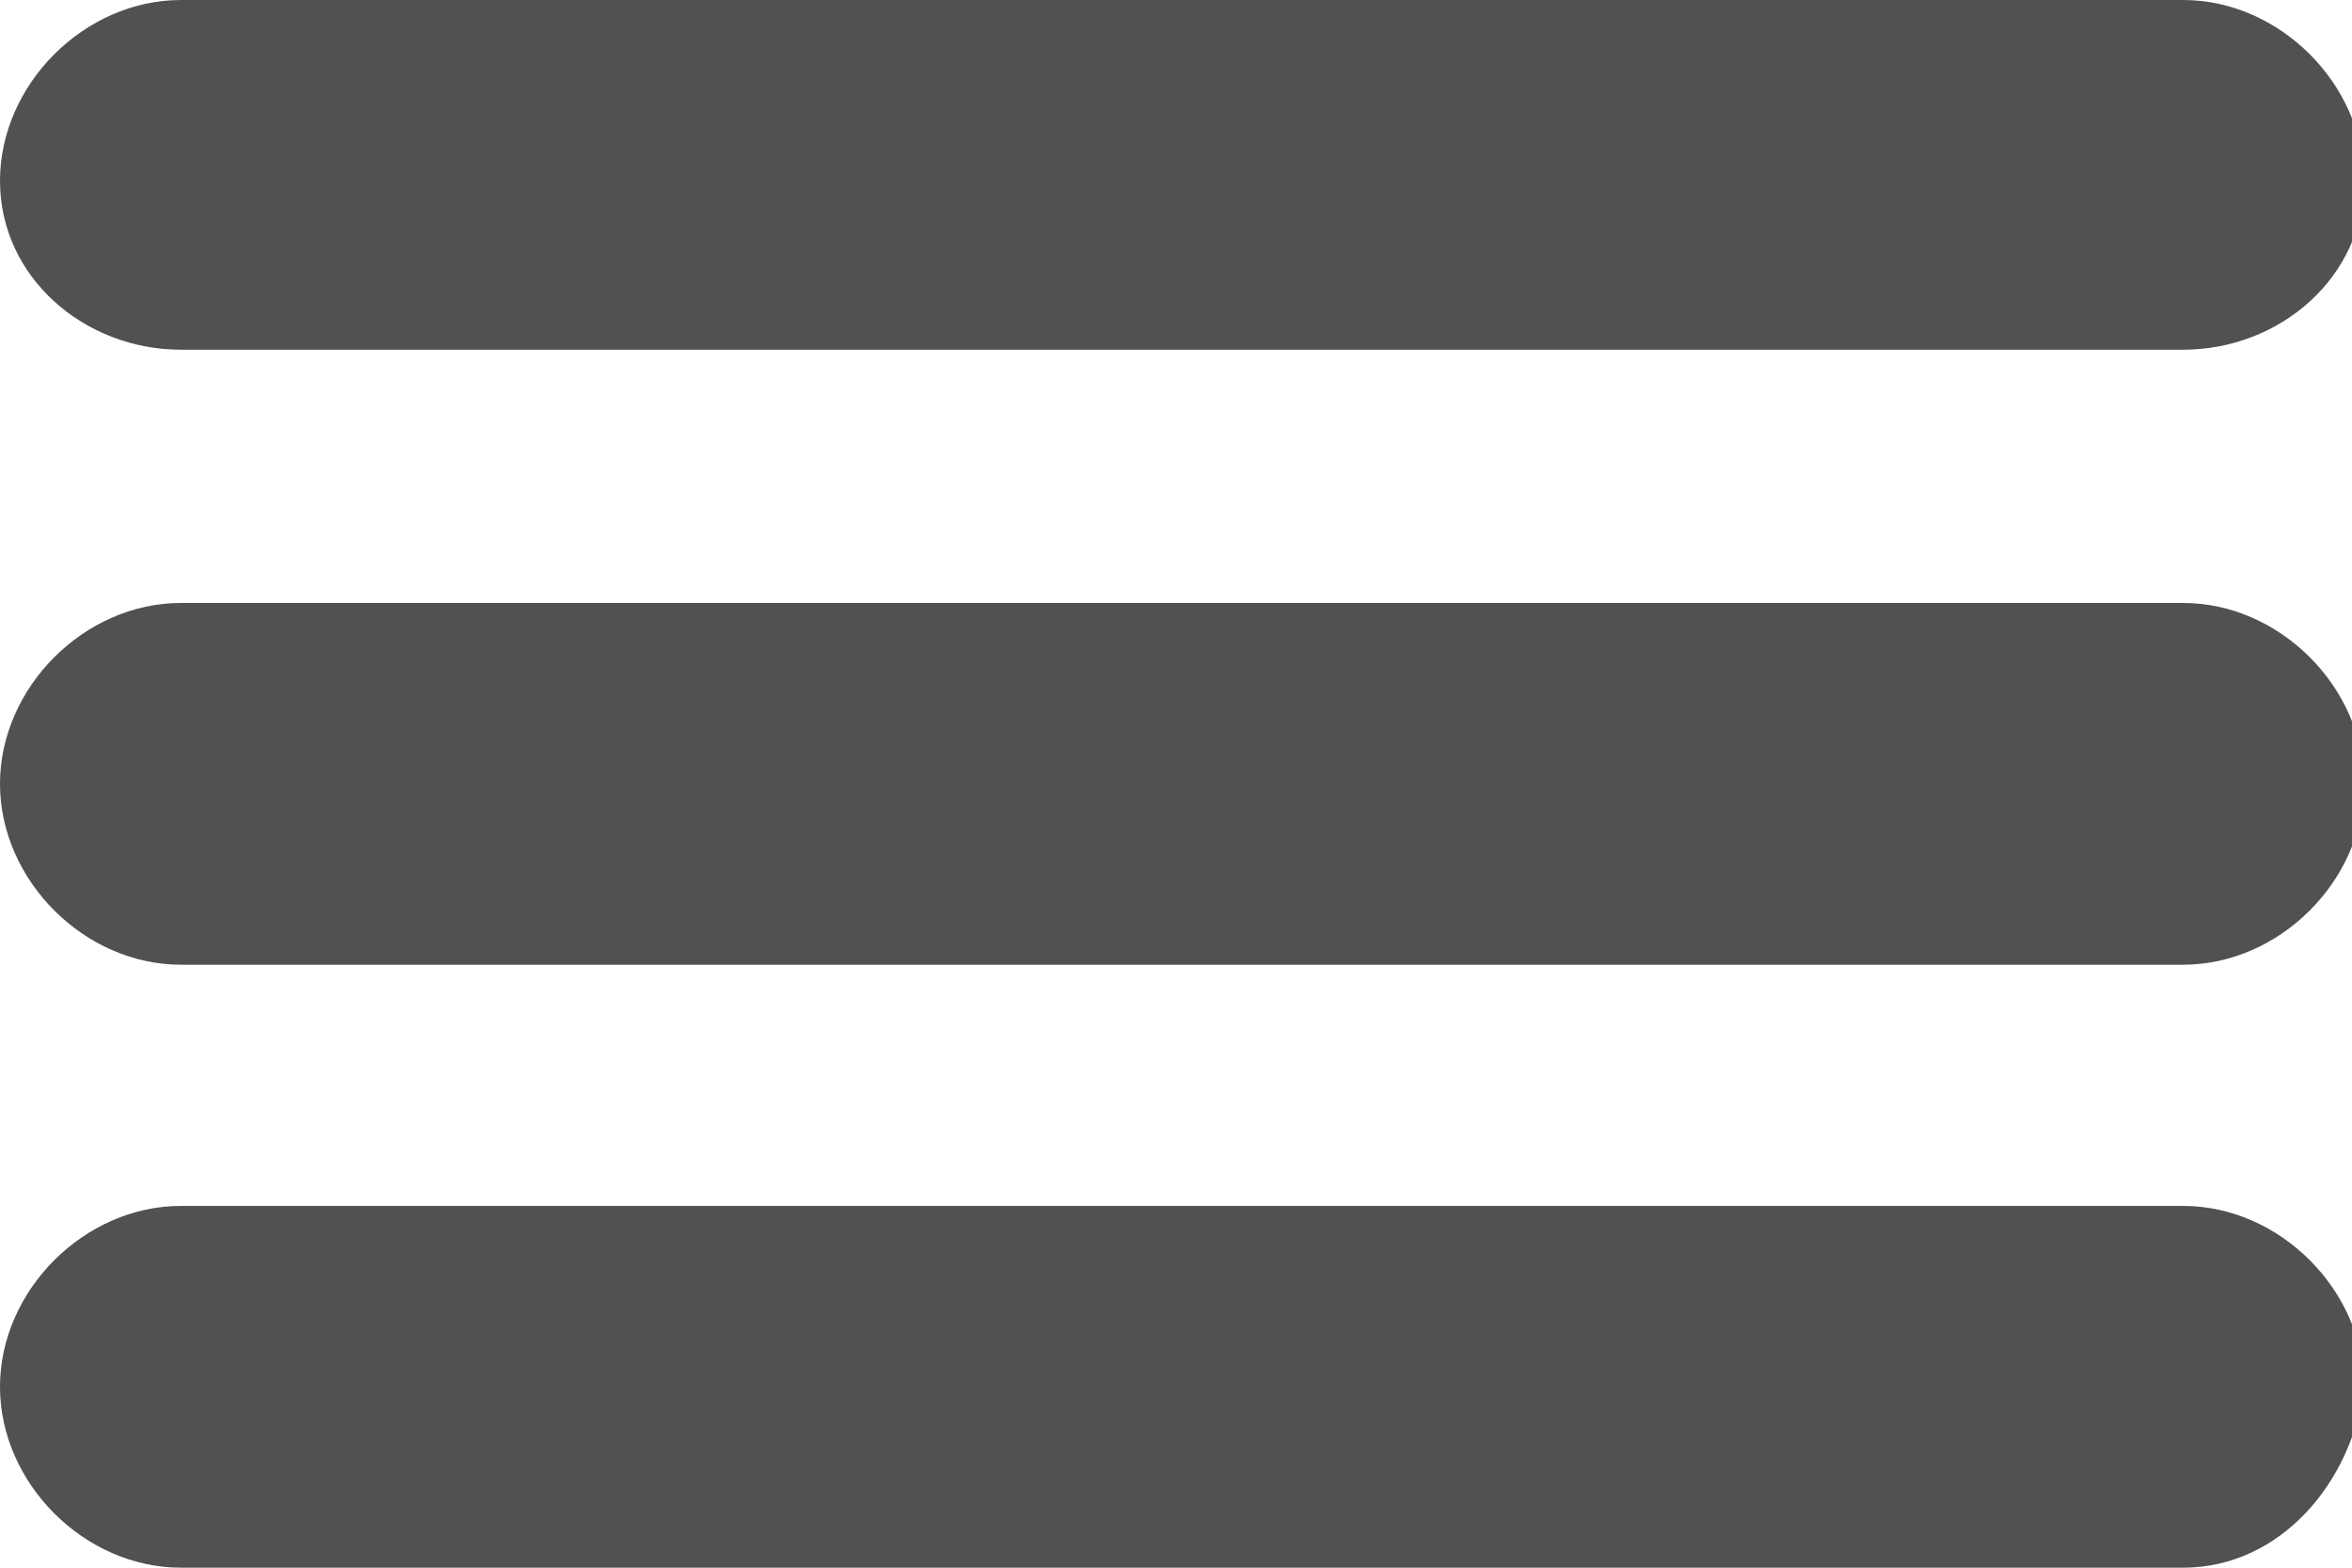
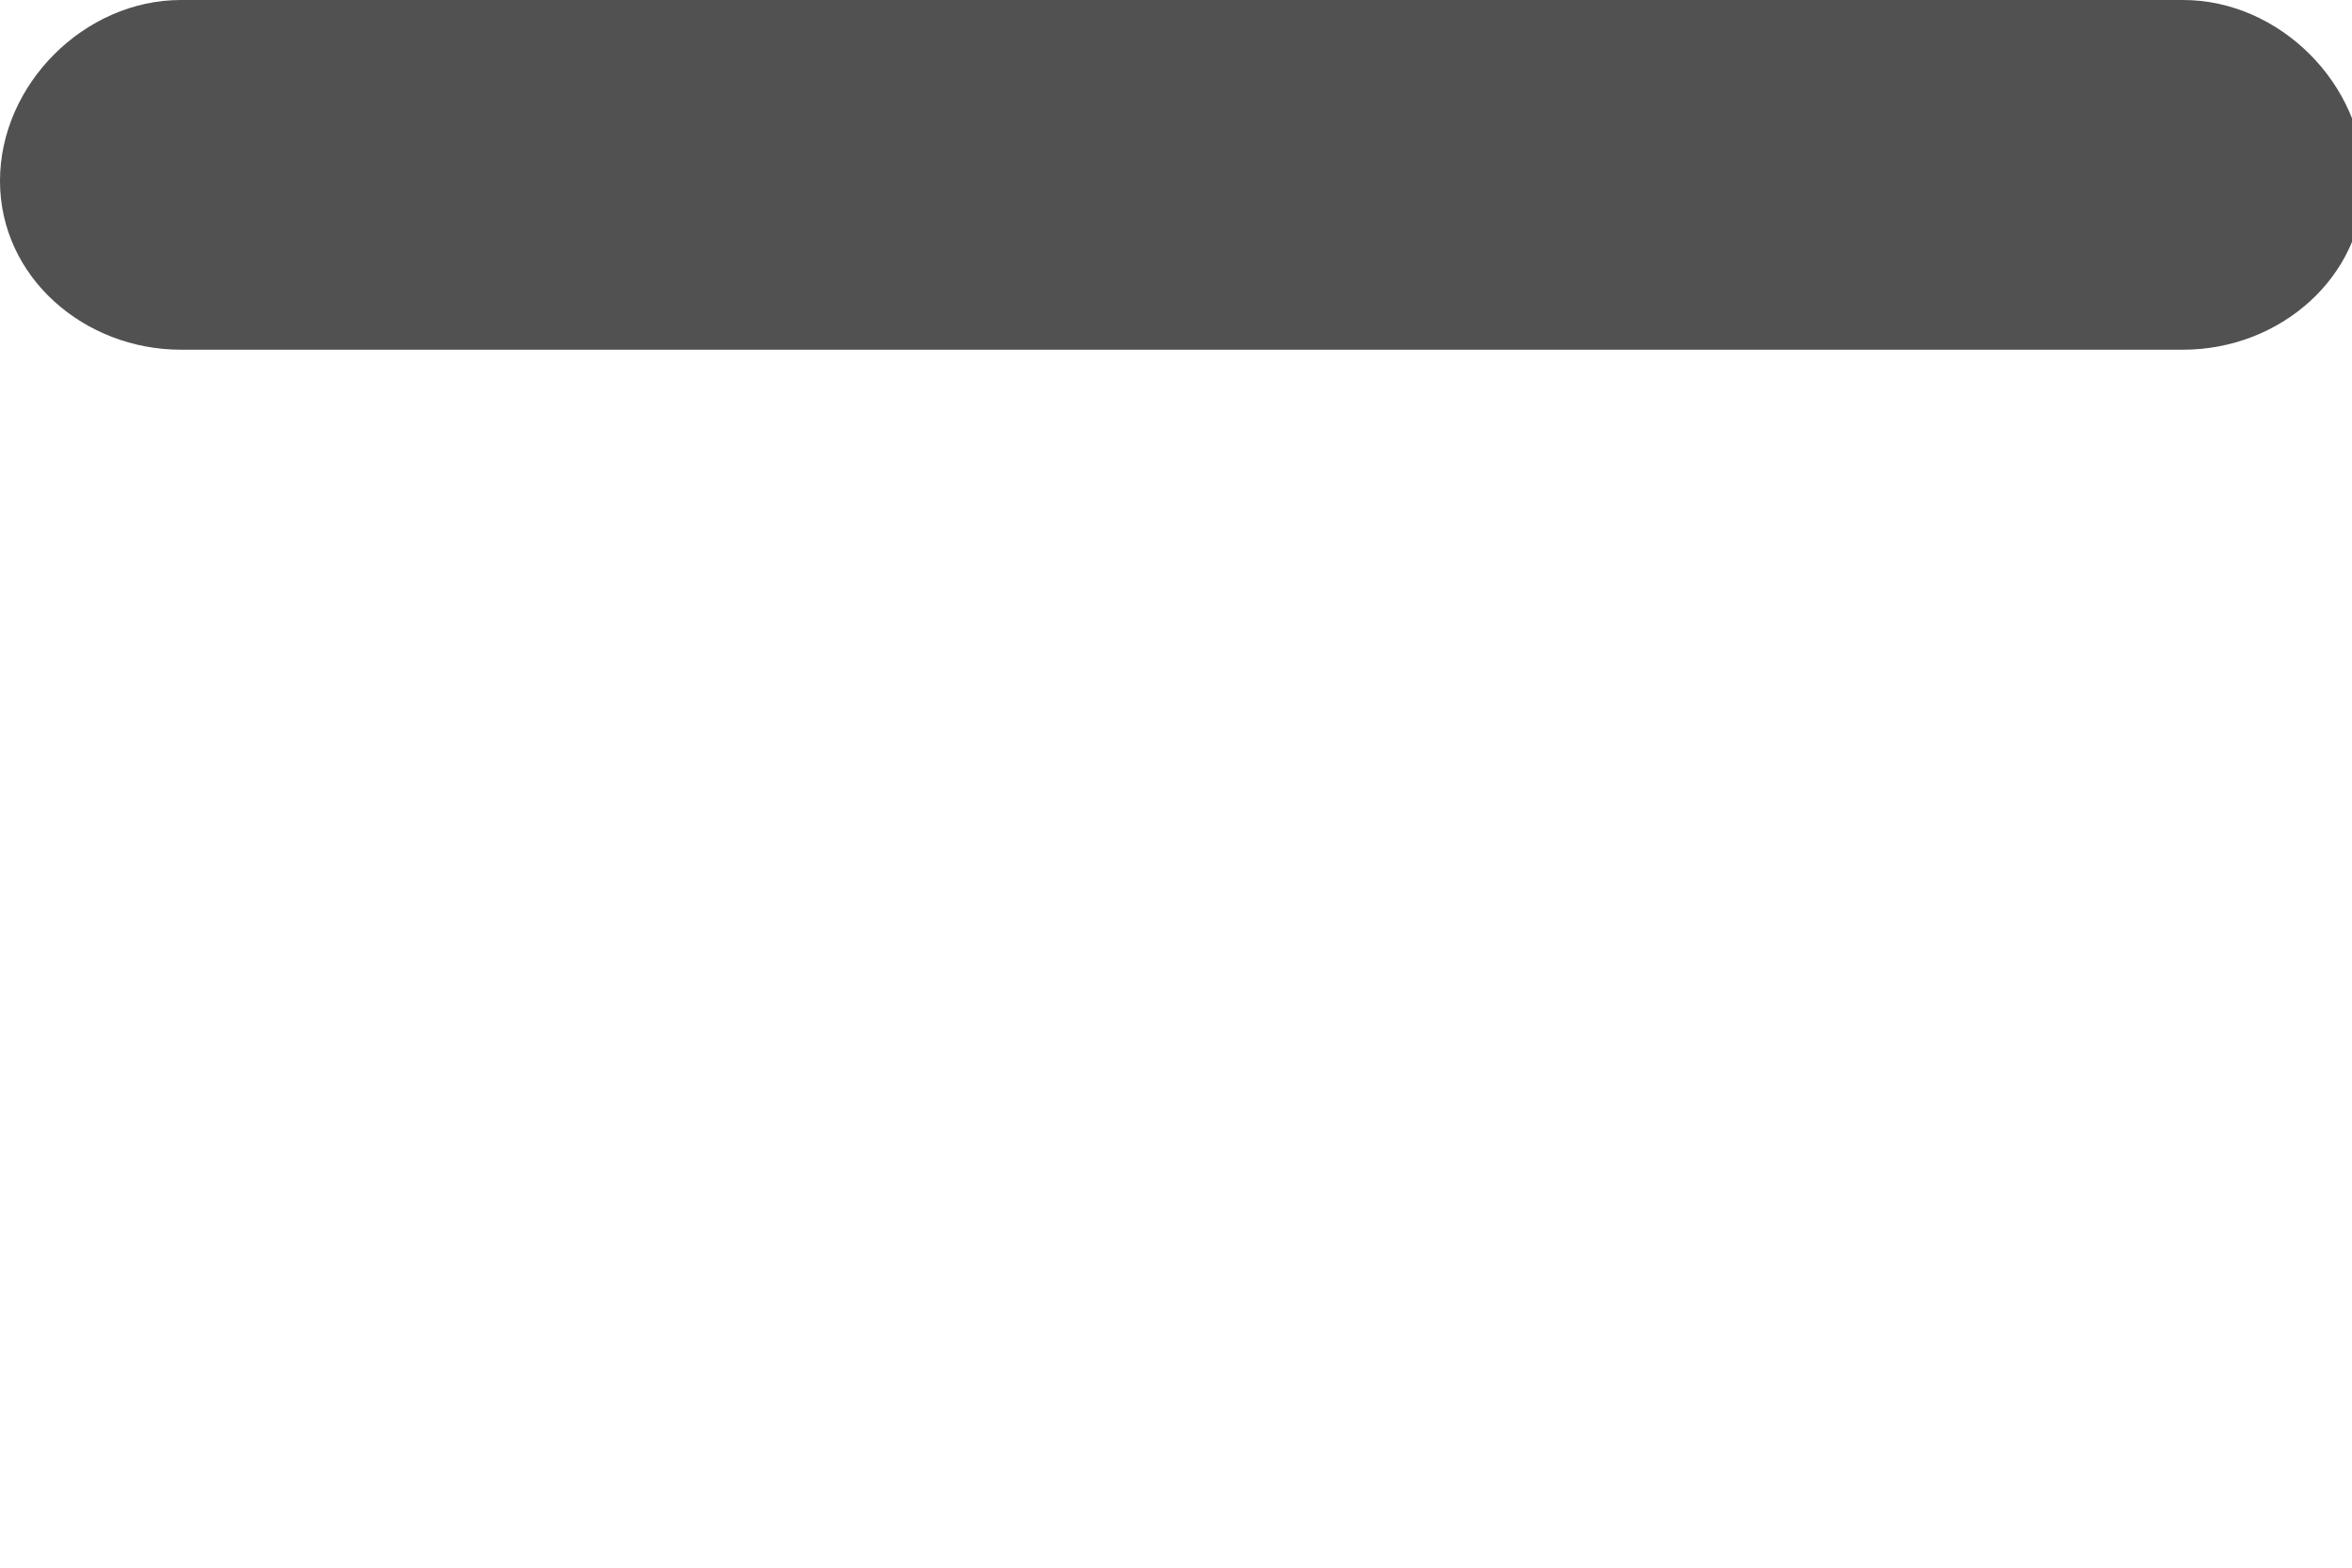
<svg xmlns="http://www.w3.org/2000/svg" xmlns:xlink="http://www.w3.org/1999/xlink" version="1.1" id="Layer_1" x="0px" y="0px" viewBox="0 0 19.5 13" style="enable-background:new 0 0 19.5 13;" xml:space="preserve">
  <style type="text/css">
	.st0{clip-path:url(#SVGID_2_);fill:#515151;}
	.st1{clip-path:url(#SVGID_4_);fill:#515151;}
	.st2{clip-path:url(#SVGID_6_);fill:#515151;}
</style>
  <g>
    <g>
      <defs>
        <rect id="SVGID_1_" width="19.5" height="13" />
      </defs>
      <clipPath id="SVGID_2_">
        <use xlink:href="#SVGID_1_" style="overflow:visible;" />
      </clipPath>
      <path class="st0" d="M18.1,2.9H1.5C0.7,2.9,0,2.3,0,1.5S0.7,0,1.5,0h16.6c0.8,0,1.5,0.7,1.5,1.5S18.9,2.9,18.1,2.9" />
    </g>
    <g>
      <defs>
        <rect id="SVGID_3_" width="19.5" height="13" />
      </defs>
      <clipPath id="SVGID_4_">
        <use xlink:href="#SVGID_3_" style="overflow:visible;" />
      </clipPath>
-       <path class="st1" d="M18.1,8H1.5C0.7,8,0,7.3,0,6.5S0.7,5,1.5,5h16.6c0.8,0,1.5,0.7,1.5,1.5S18.9,8,18.1,8" />
    </g>
    <g>
      <defs>
        <rect id="SVGID_5_" width="19.5" height="13" />
      </defs>
      <clipPath id="SVGID_6_">
        <use xlink:href="#SVGID_5_" style="overflow:visible;" />
      </clipPath>
-       <path class="st2" d="M18.1,13H1.5C0.7,13,0,12.3,0,11.5S0.7,10,1.5,10h16.6c0.8,0,1.5,0.7,1.5,1.5C19.5,12.3,18.9,13,18.1,13" />
    </g>
  </g>
</svg>